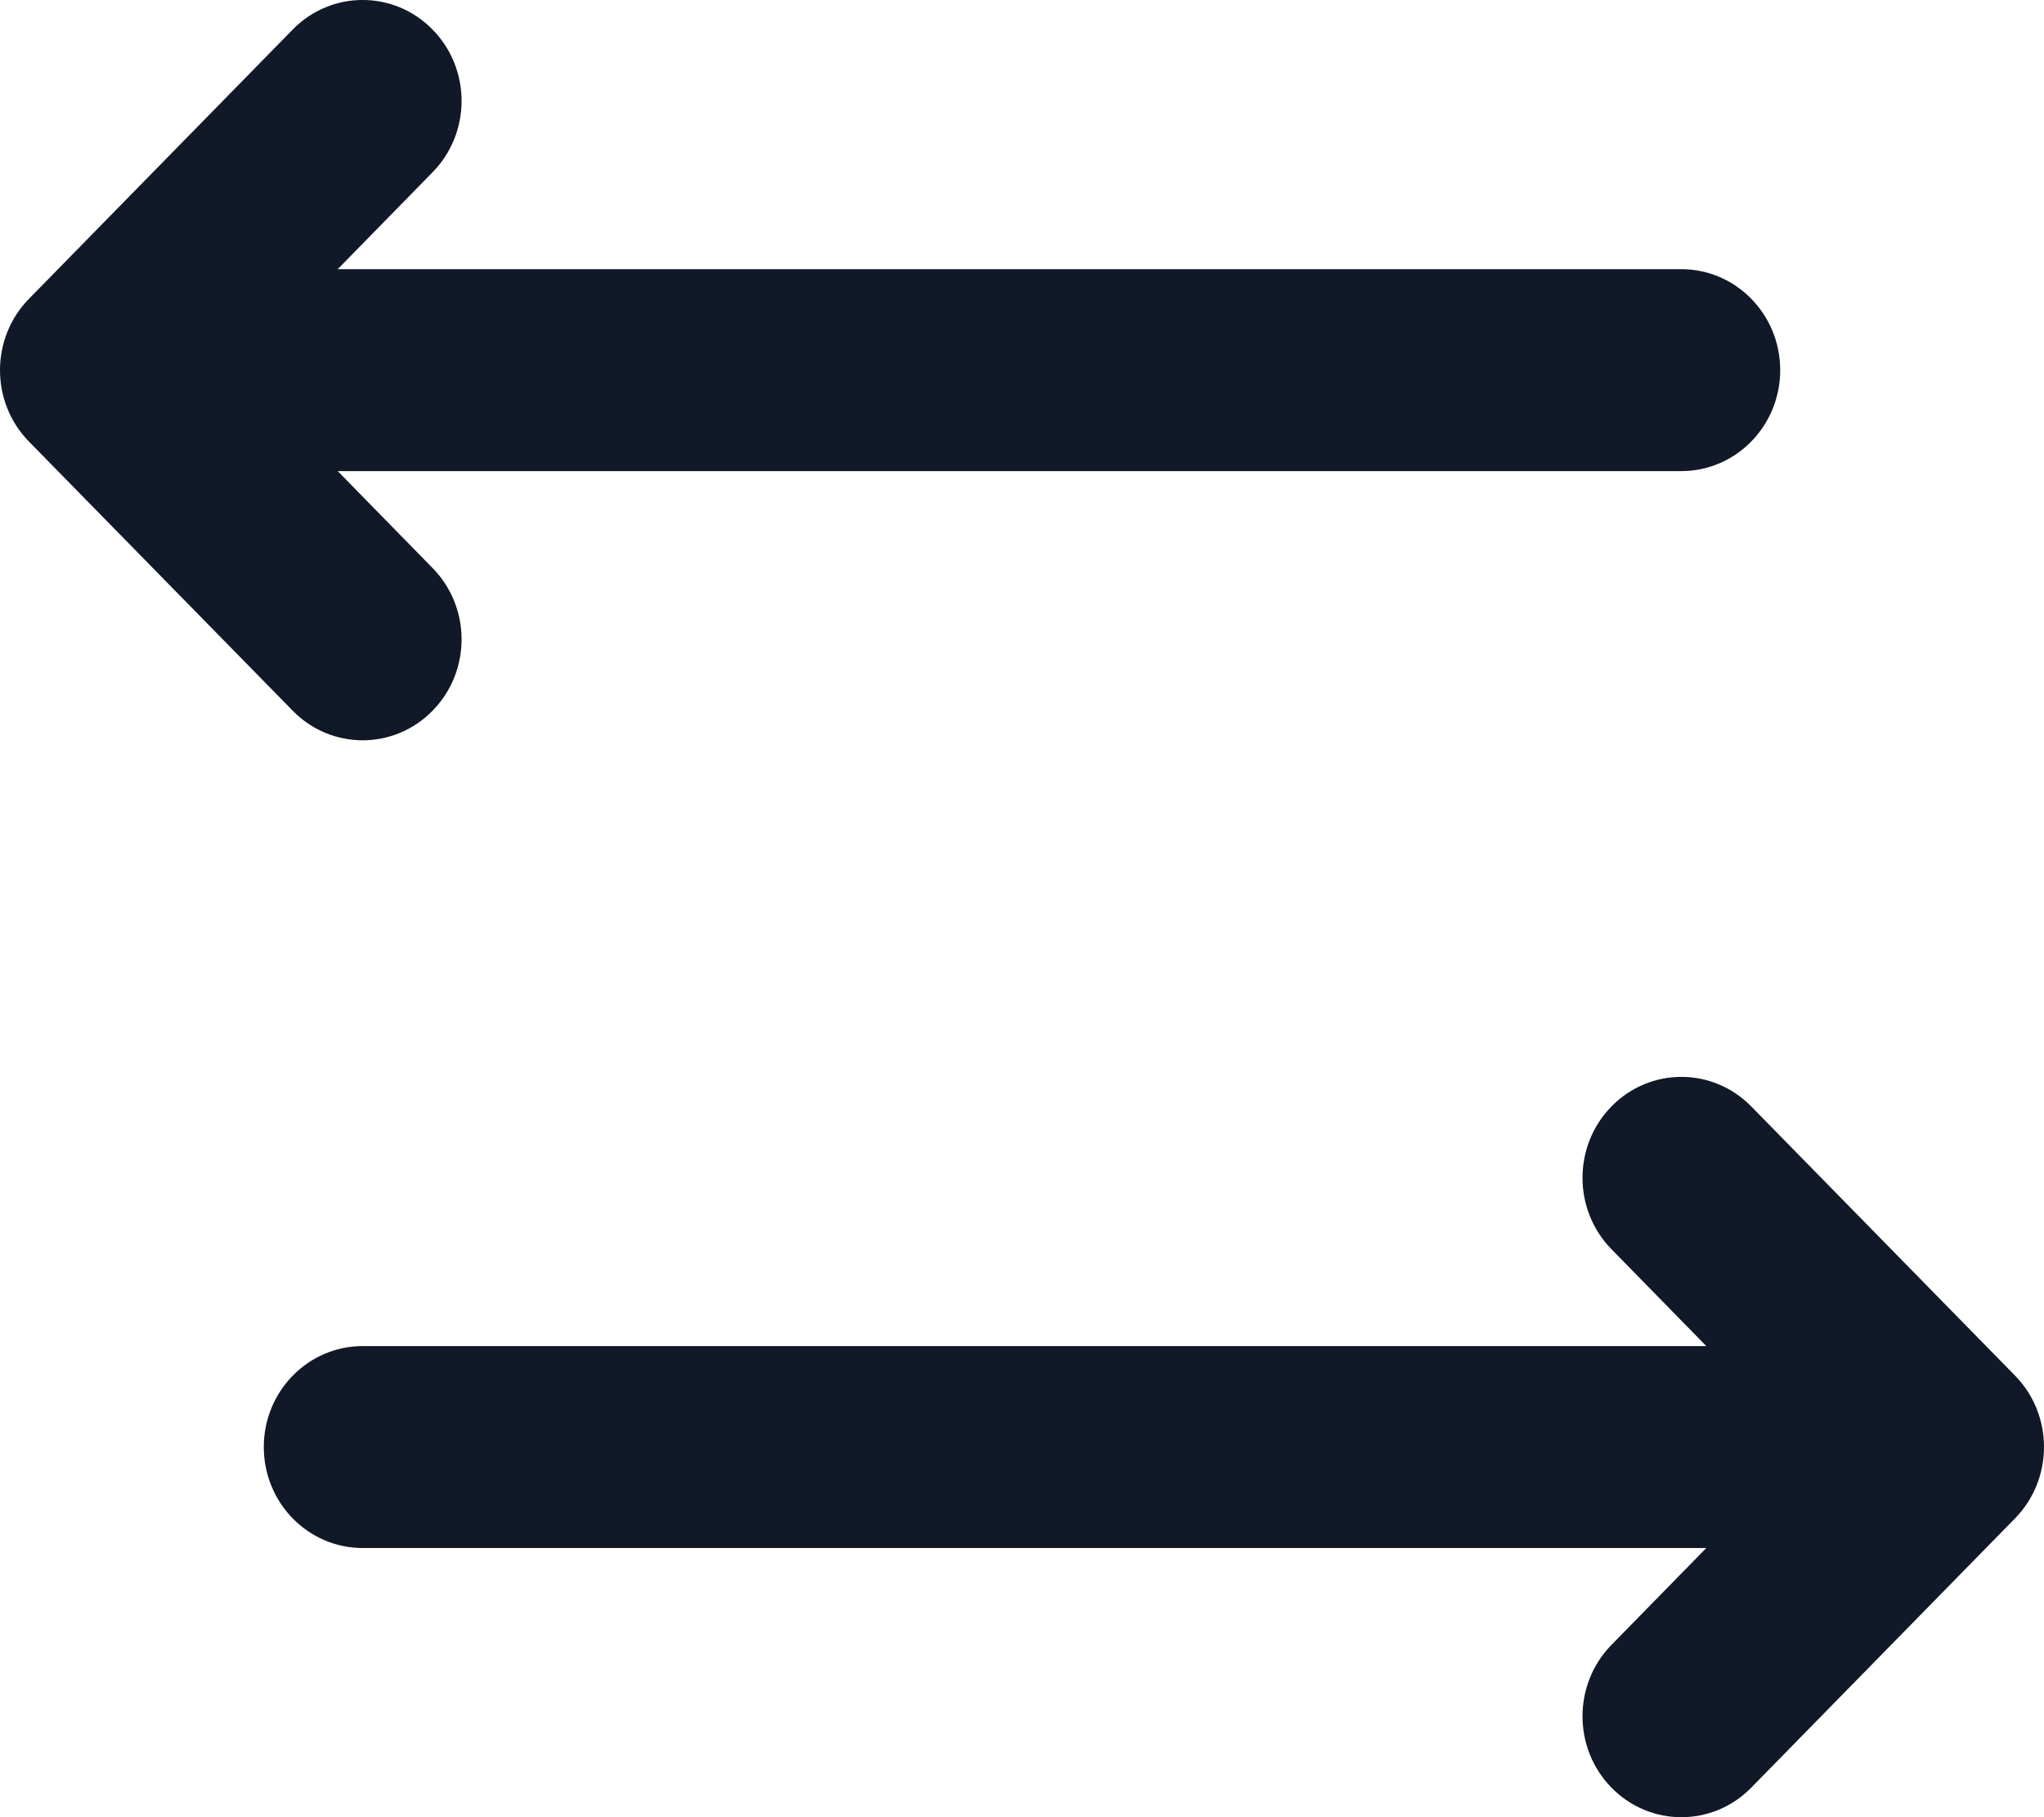
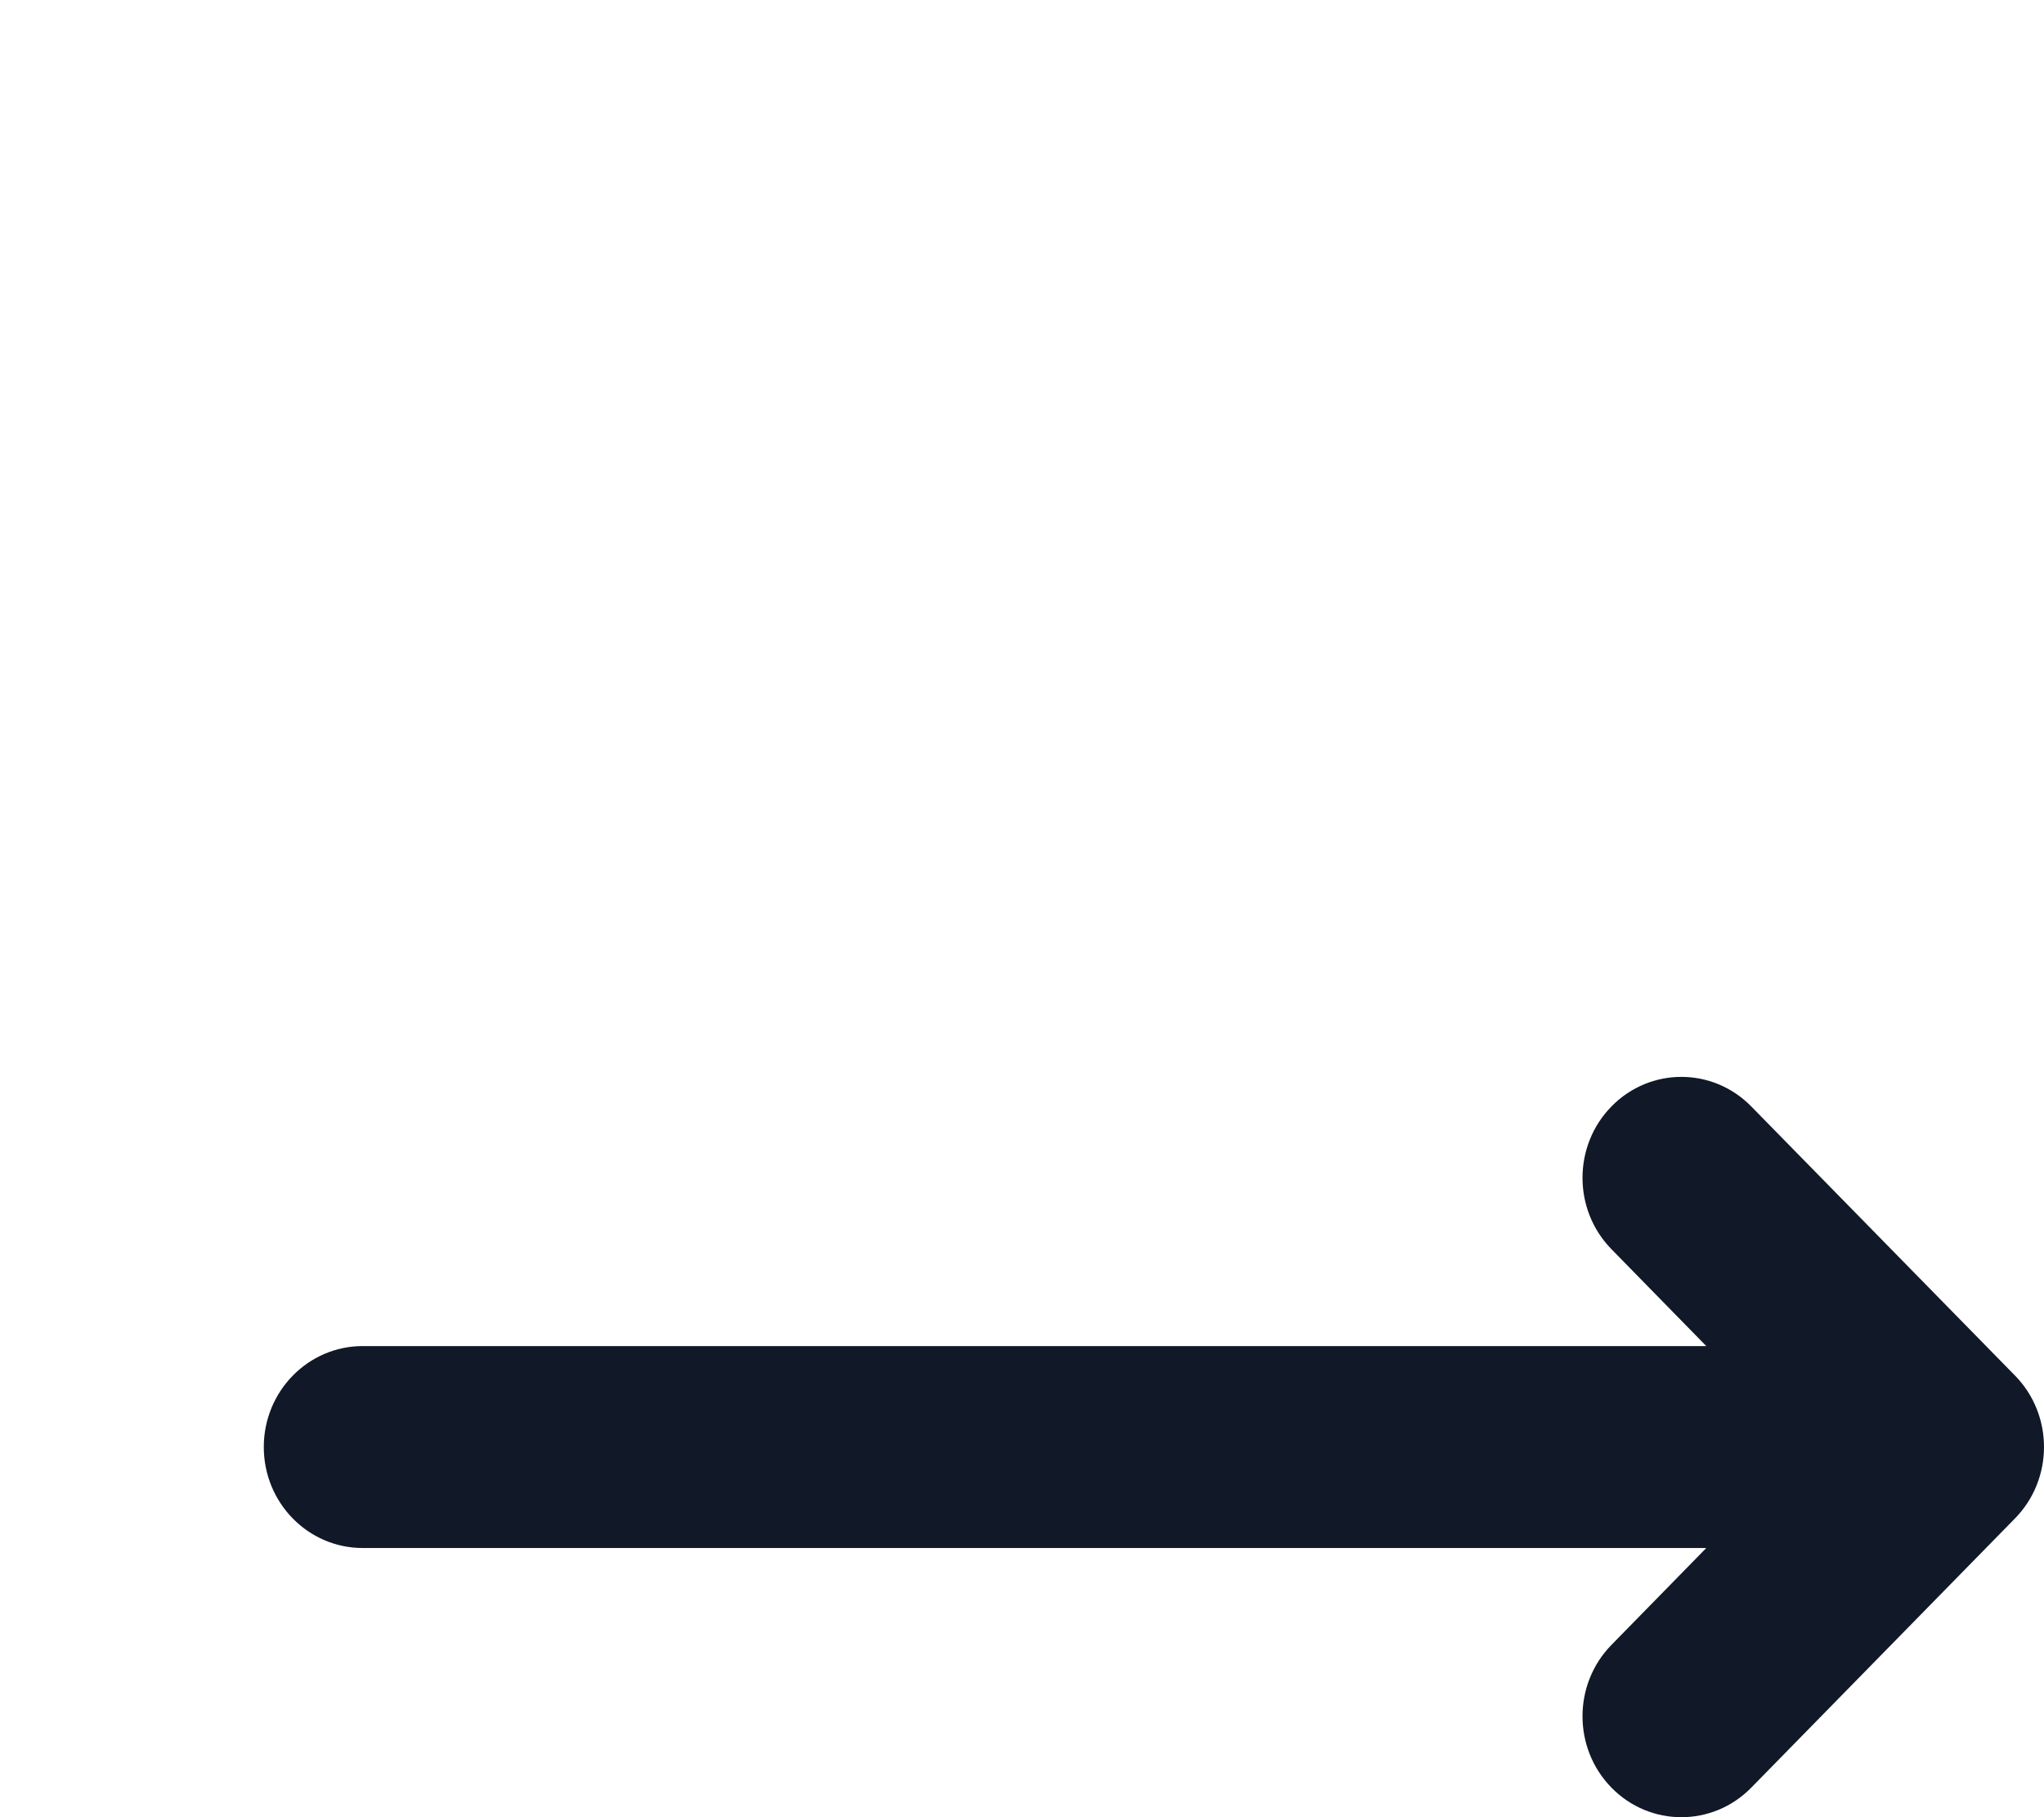
<svg xmlns="http://www.w3.org/2000/svg" width="18" height="16" viewbox="0 0 18 16" fill="none">
-   <path d="M3.809 1.517C4.15 1.17 4.15 0.607 3.809 0.26C3.469 -0.087 2.918 -0.087 2.578 0.26L0.255 2.631C-0.085 2.978 -0.085 3.541 0.255 3.888L2.578 6.258C2.918 6.605 3.469 6.605 3.809 6.258C4.15 5.911 4.15 5.348 3.809 5.001L2.974 4.148H14.806C15.287 4.148 15.677 3.75 15.677 3.259C15.677 2.768 15.287 2.37 14.806 2.37H2.974L3.809 1.517Z" fill="#111827" />
  <path d="M14.191 9.742C13.851 10.089 13.851 10.652 14.191 10.999L15.026 11.852H3.194C2.713 11.852 2.323 12.25 2.323 12.741C2.323 13.232 2.713 13.63 3.194 13.63H15.026L14.191 14.483C13.851 14.83 13.851 15.393 14.191 15.74C14.531 16.087 15.082 16.087 15.422 15.74L17.745 13.369C18.085 13.022 18.085 12.459 17.745 12.112L15.422 9.742C15.082 9.395 14.531 9.395 14.191 9.742Z" fill="#111827" />'</svg>